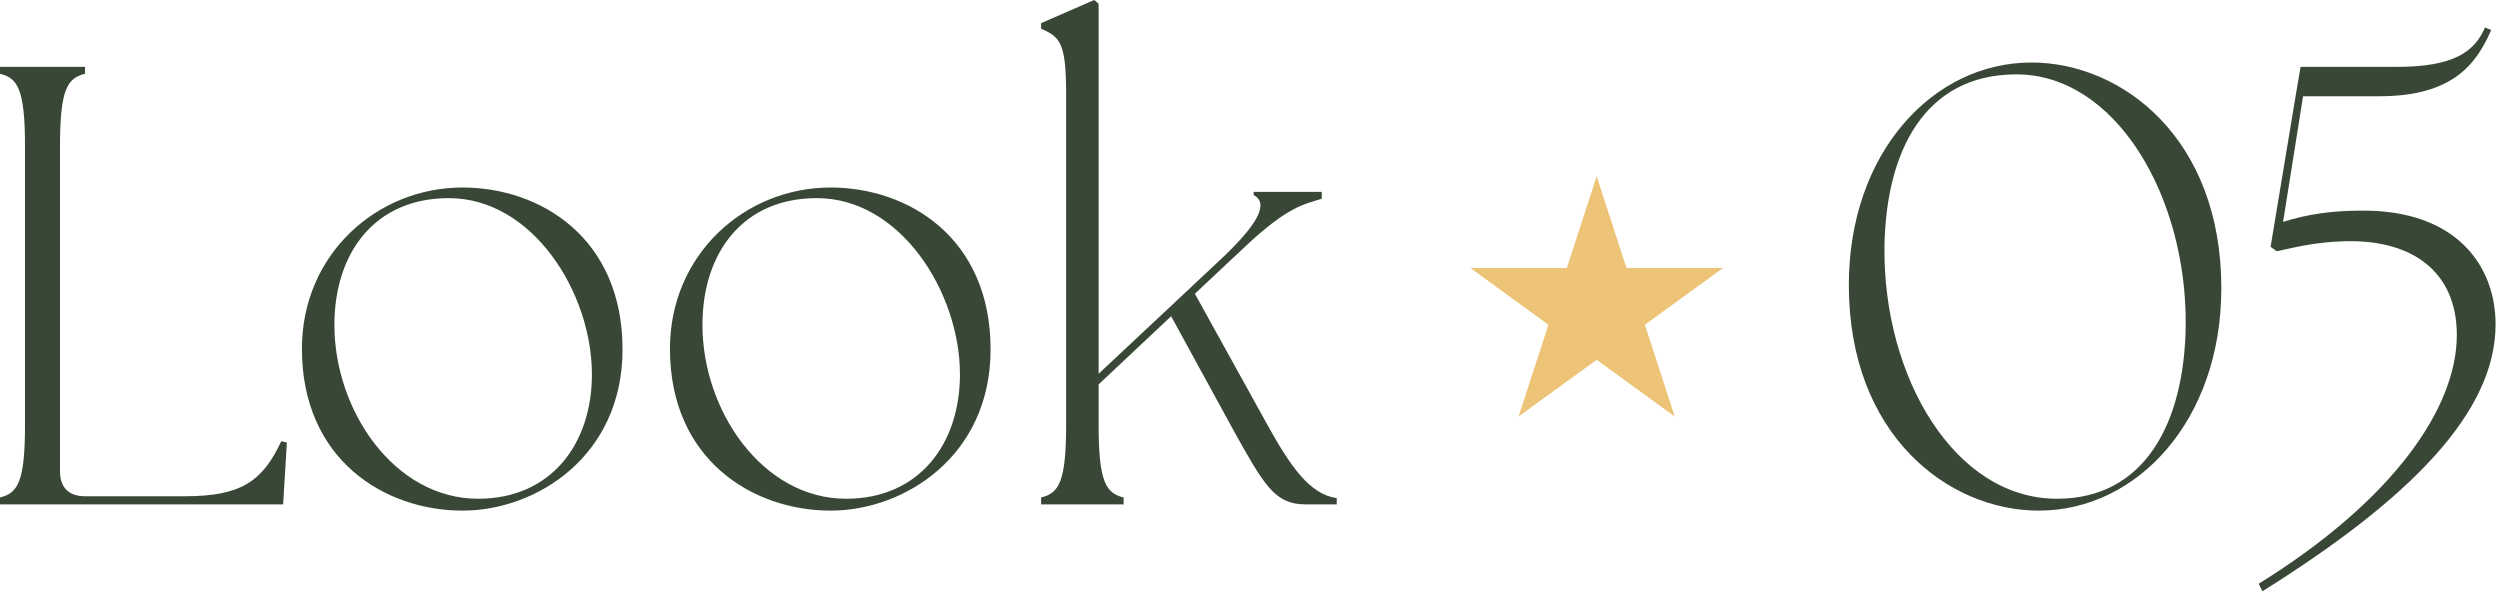
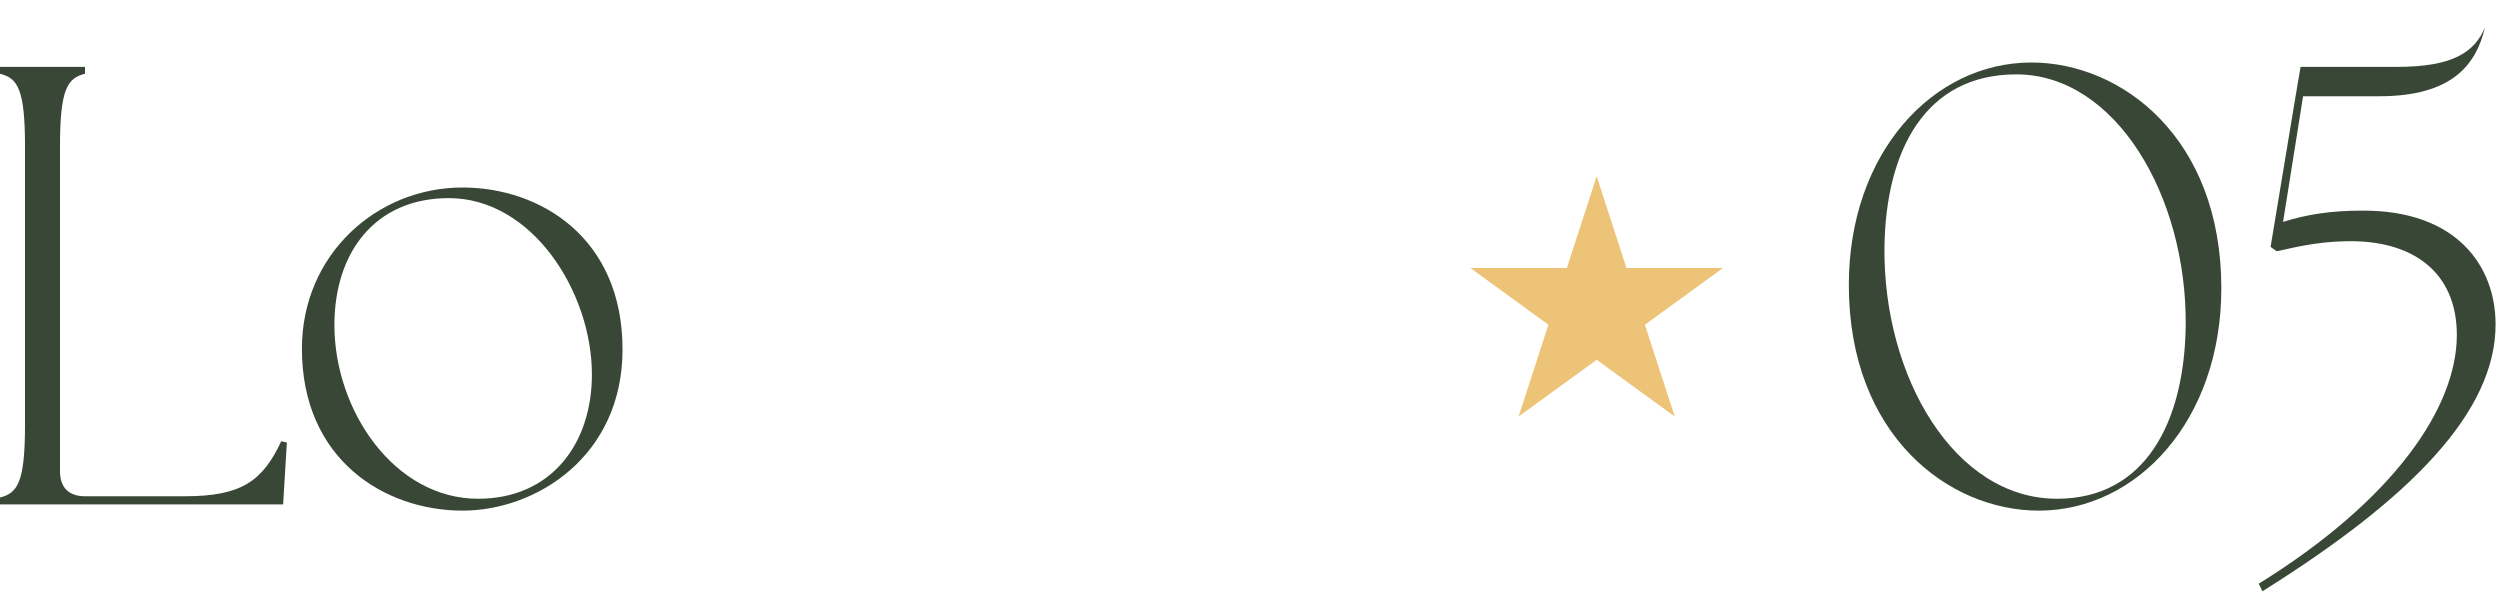
<svg xmlns="http://www.w3.org/2000/svg" width="160" height="38" viewBox="0 0 160 38" fill="none">
-   <path d="M66.632 32.28V31.84C67.752 31.56 68.232 30.88 68.232 27.2V6C68.232 2.72 67.832 2.36 66.632 1.84V1.48L70.032 0L70.312 0.24V23.92L77.912 16.8C80.632 14.28 81.192 13 80.232 12.48V12.28H82.912H84.592V12.72C83.432 13.08 82.392 13.24 79.712 15.76L76.472 18.8L81.032 27.04C82.592 29.88 83.832 31.64 85.552 31.88V32.28H83.552C81.592 32.28 80.912 31.08 78.912 27.48L74.952 20.24L70.312 24.6V27.2C70.312 30.88 70.792 31.56 71.912 31.84V32.28H66.632Z" fill="#394836" />
-   <path d="M53.157 32.68C48.197 32.68 42.877 29.44 42.877 22.32C42.877 16.28 47.677 12 53.157 12C58.117 12 63.397 15.2 63.397 22.36C63.397 29.2 57.877 32.68 53.157 32.68ZM54.157 31.92C58.797 31.92 61.437 28.44 61.437 23.96C61.437 18.72 57.637 12.68 52.277 12.68C47.557 12.68 44.957 16.16 44.957 20.8C44.957 26.28 48.797 31.92 54.157 31.92Z" fill="#394836" />
  <path d="M29.602 32.68C24.642 32.68 19.322 29.44 19.322 22.32C19.322 16.28 24.122 12 29.602 12C34.562 12 39.842 15.2 39.842 22.36C39.842 29.2 34.322 32.68 29.602 32.68ZM30.602 31.92C35.242 31.92 37.882 28.44 37.882 23.96C37.882 18.72 34.082 12.68 28.722 12.68C24.002 12.68 21.402 16.16 21.402 20.8C21.402 26.28 25.242 31.92 30.602 31.92Z" fill="#394836" />
  <path d="M18.12 32.28H0V31.84C1.12 31.56 1.6 30.88 1.6 27.2V9.36C1.6 5.68 1.12 5 0 4.72V4.28H5.44V4.72C4.32 5 3.84 5.68 3.84 9.36V30.16C3.84 31.2 4.4 31.76 5.44 31.76H11.84C15.44 31.76 16.8 30.8 18 28.24L18.36 28.32L18.12 32.28Z" fill="#394836" />
-   <path d="M144.557 37.36C153.197 32 157.237 26.08 157.237 21.44C157.237 17.4 154.397 15.32 150.077 15.44C148.077 15.48 146.517 15.92 145.717 16.08L145.317 15.8L146.917 6.16L147.237 4.28H153.397C156.957 4.28 158.357 3.36 159.037 1.76L159.437 1.92C158.477 4.12 156.957 6.16 152.277 6.16H147.397L146.117 14.2C147.637 13.72 149.197 13.48 151.157 13.48C157.237 13.44 159.717 17.04 159.717 20.76C159.717 26.36 154.317 31.88 144.797 37.84L144.557 37.36Z" fill="#394836" />
+   <path d="M144.557 37.36C153.197 32 157.237 26.08 157.237 21.44C157.237 17.4 154.397 15.32 150.077 15.44C148.077 15.48 146.517 15.92 145.717 16.08L145.317 15.8L146.917 6.16L147.237 4.28H153.397C156.957 4.28 158.357 3.36 159.037 1.76C158.477 4.12 156.957 6.16 152.277 6.16H147.397L146.117 14.2C147.637 13.72 149.197 13.48 151.157 13.48C157.237 13.44 159.717 17.04 159.717 20.76C159.717 26.36 154.317 31.88 144.797 37.84L144.557 37.36Z" fill="#394836" />
  <path d="M130.485 32.68C124.685 32.68 118.325 27.84 118.325 18.24C118.325 9.76 123.725 4 130.005 4C135.805 4 142.165 8.84 142.165 18.44C142.165 26.92 136.765 32.68 130.485 32.68ZM131.645 31.92C137.285 31.92 139.805 27.04 139.885 20.84C139.965 12.56 135.405 4.76 129.045 4.76C123.205 4.76 120.685 9.64 120.605 15.84C120.525 24.12 125.085 31.92 131.645 31.92Z" fill="#394836" />
  <path d="M102.187 11.28L104.095 17.153L110.271 17.153L105.274 20.783L107.183 26.657L102.187 23.027L97.19 26.657L99.099 20.783L94.103 17.153L100.278 17.153L102.187 11.28Z" fill="#EDC477" />
</svg>